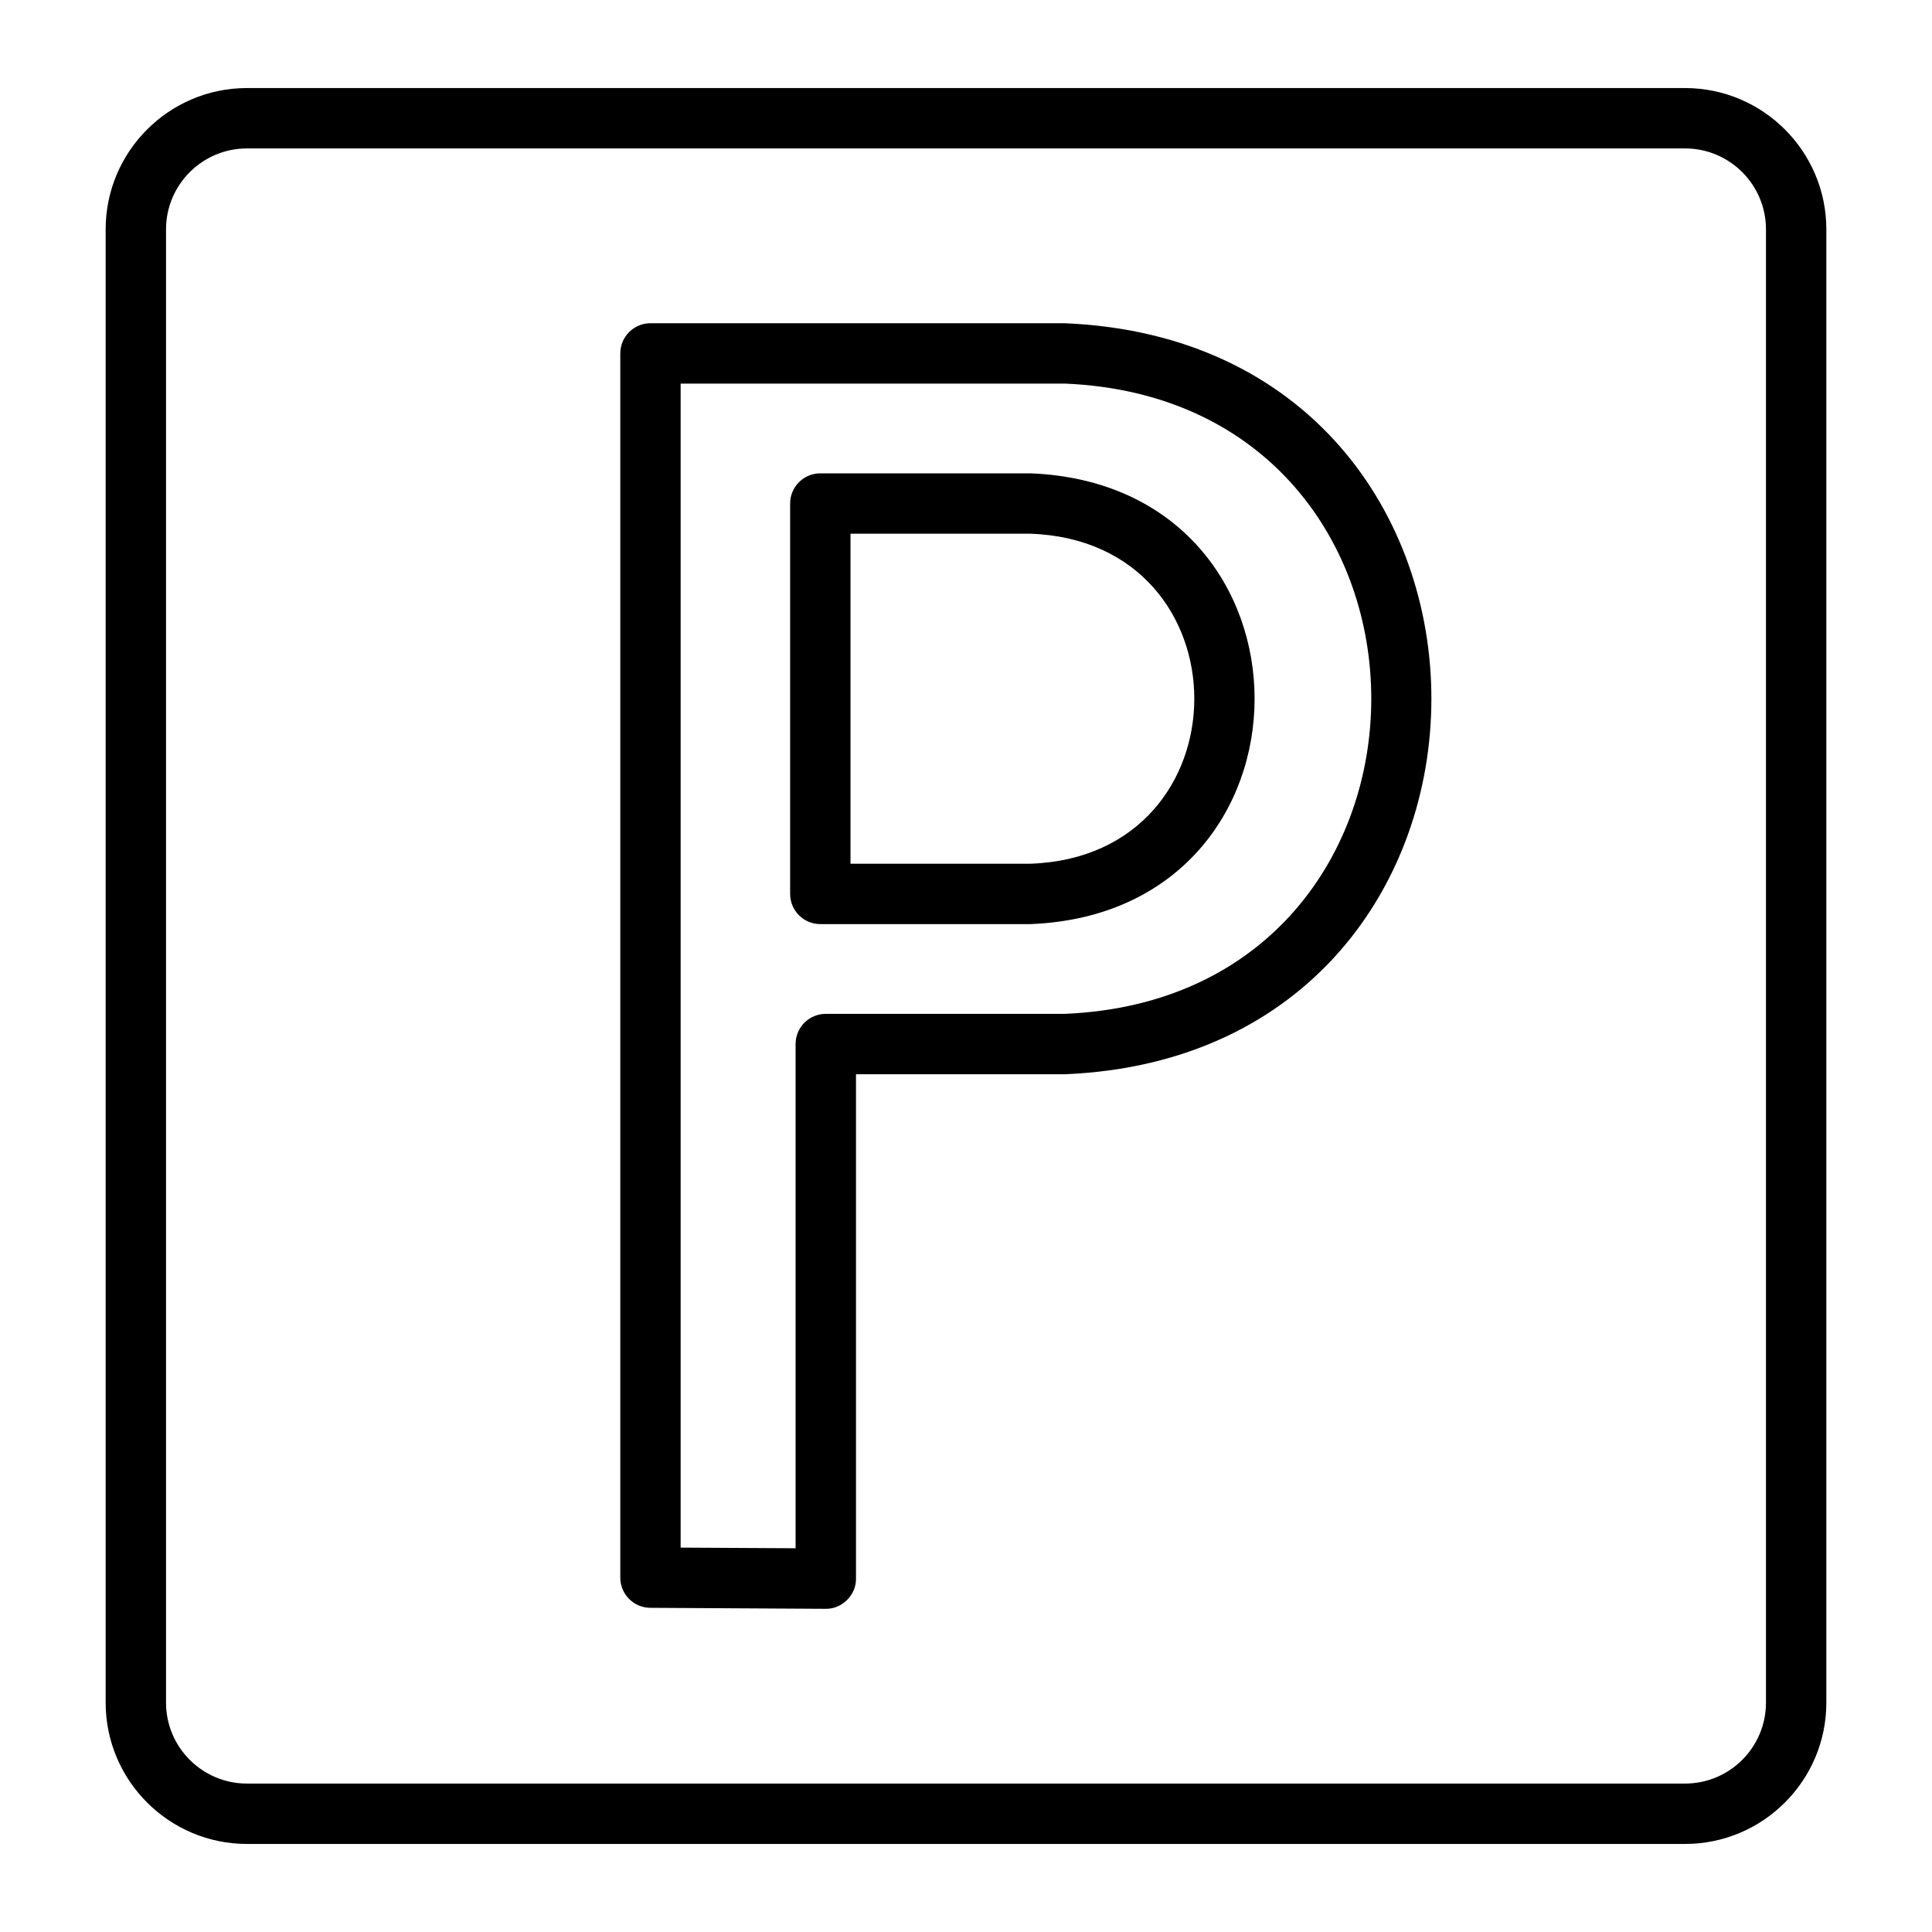
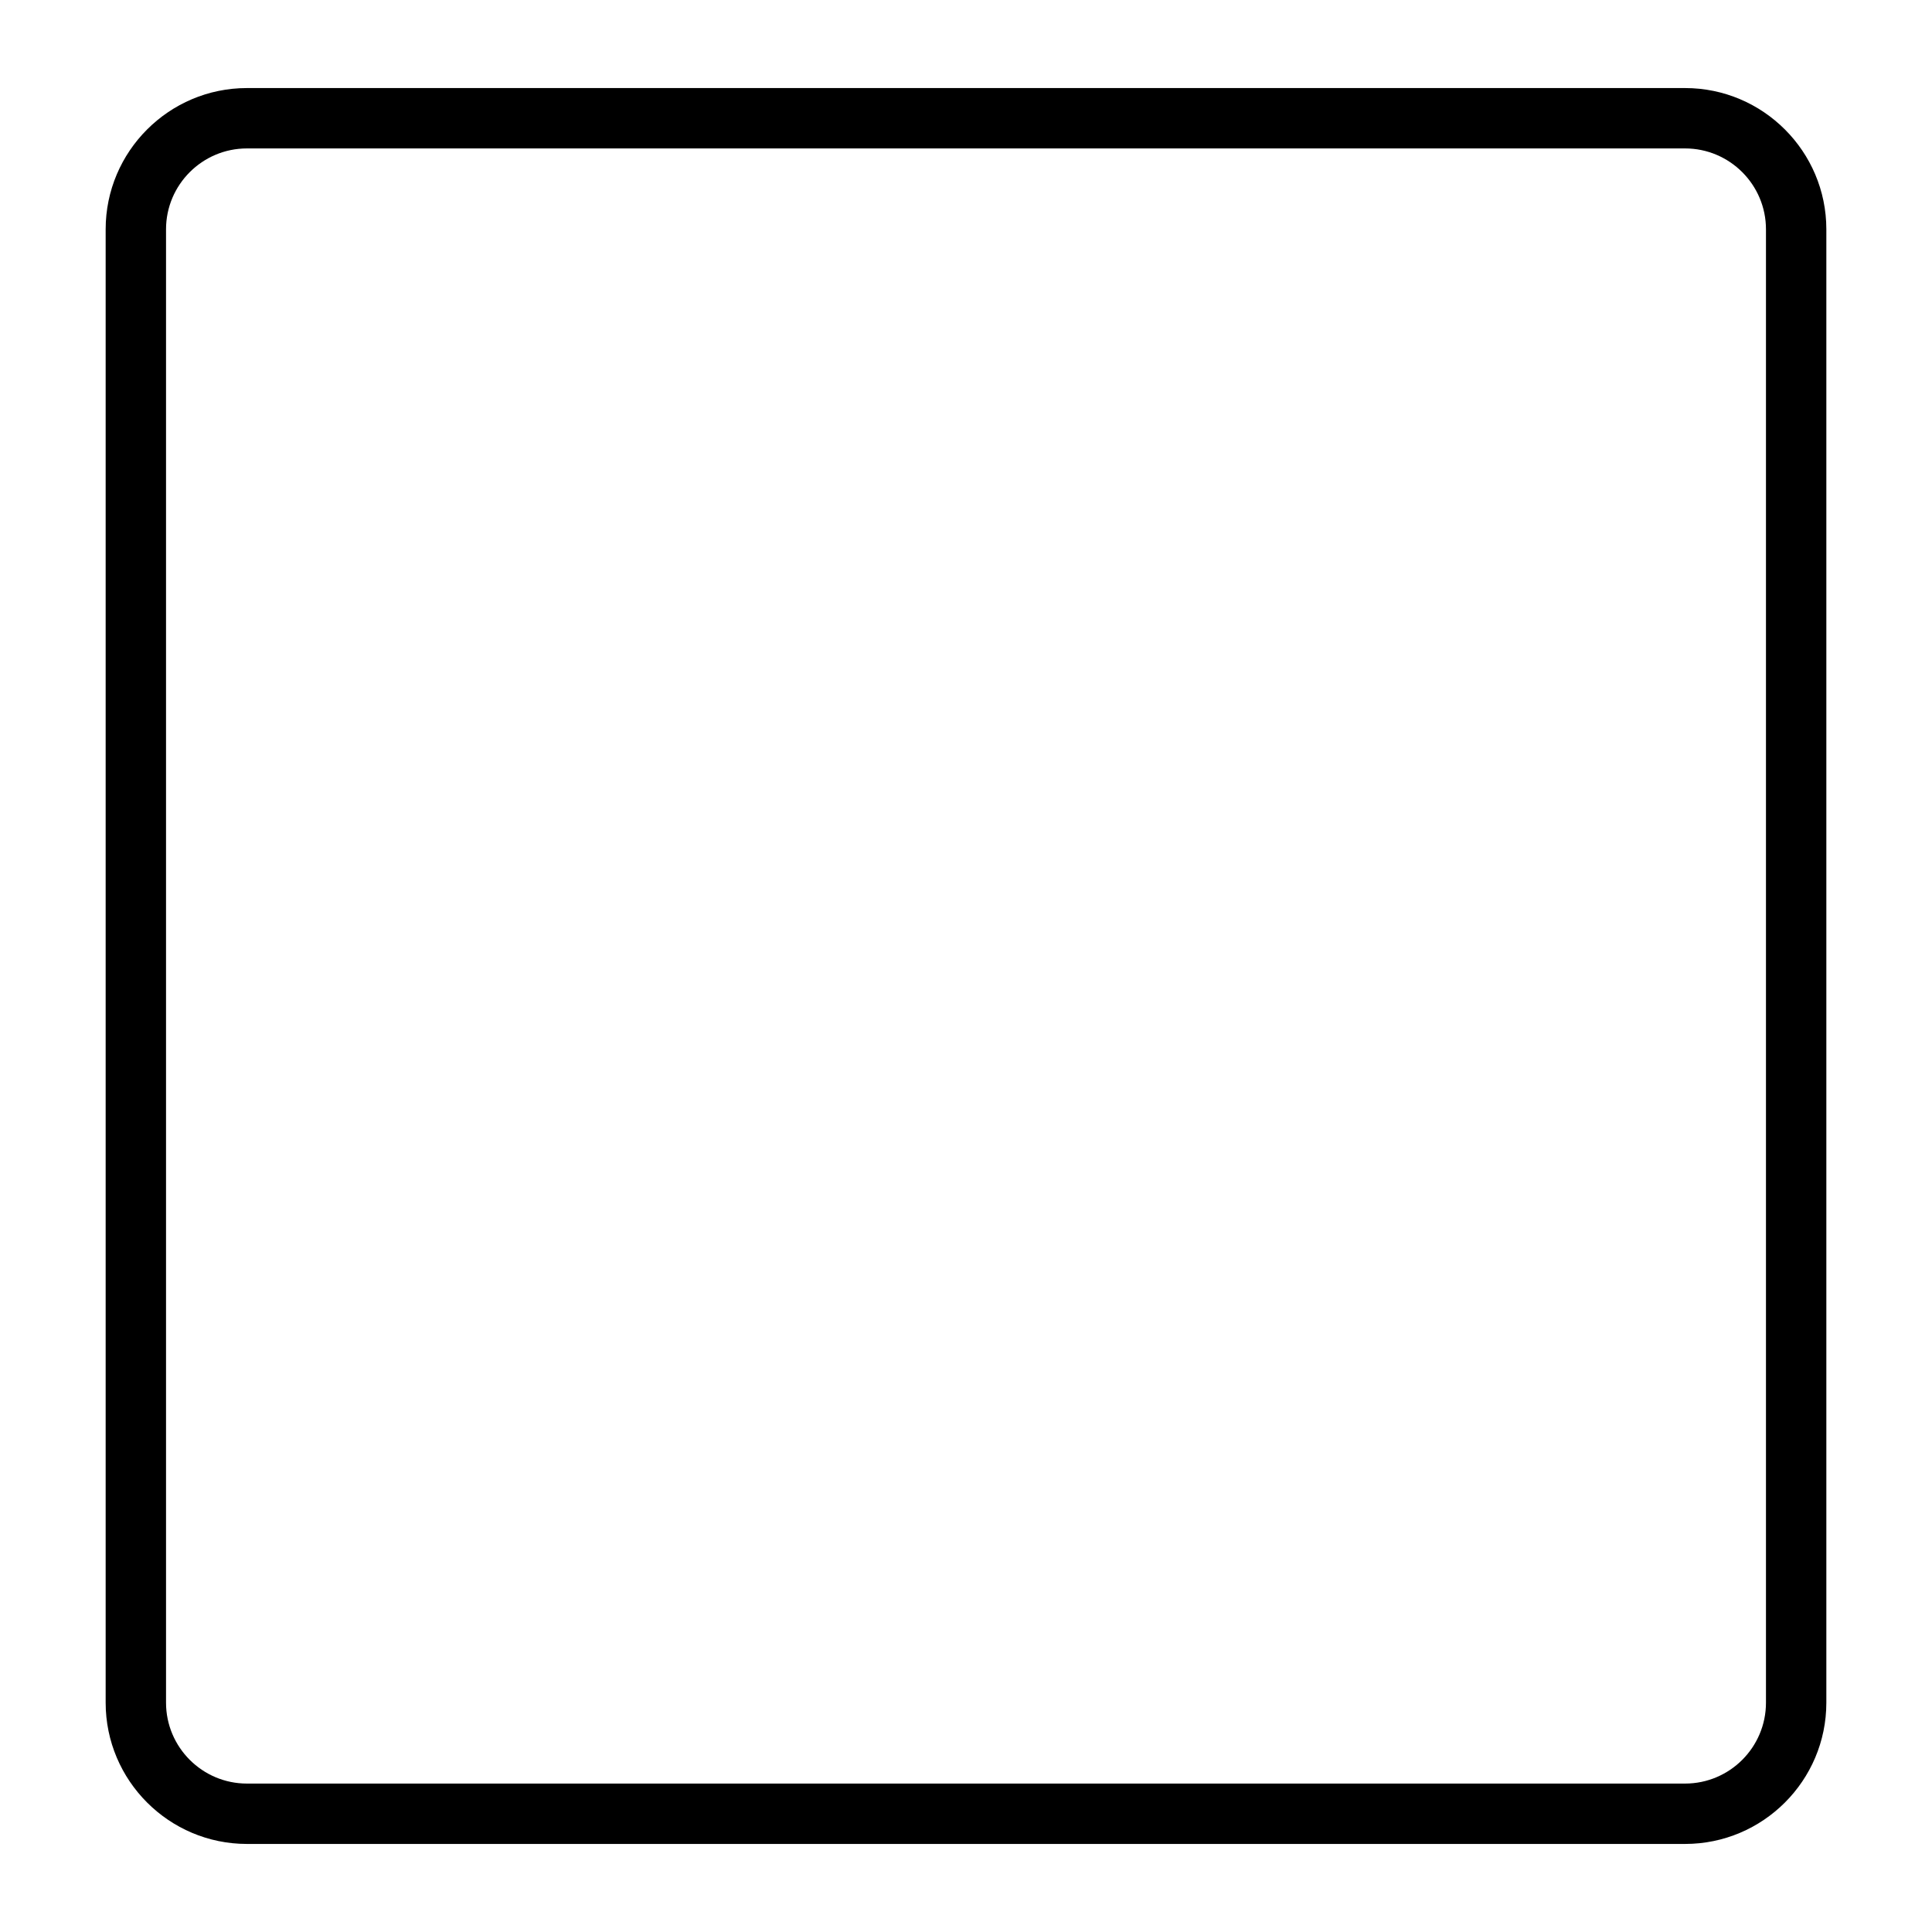
<svg xmlns="http://www.w3.org/2000/svg" id="line" viewBox="0 0 64 64">
-   <path d="M34.138,15.68h-6.964c-.552,0-1,.448-1,1v12.932c0,.552,.448,1,1,1h6.964c9.896-.391,9.896-14.541,0-14.932Zm0,12.932h-5.964v-10.932h5.964c7.233,.257,7.233,10.676,0,10.932Z" />
-   <path d="M35.278,10.707h-13.73c-.552,0-1,.448-1,1V52.261c0,.55,.444,.997,.994,1l5.808,.033c.539,.013,1.017-.46,1.006-1,0,0,0-16.708,0-16.708h6.923c16.18-.676,16.187-24.199,0-24.878Zm0,22.878h-7.923c-.552,0-1,.448-1,1v16.703l-3.808-.021V12.707h12.73c13.532,.571,13.53,20.309,0,20.878Z" />
  <path d="M55.82,2.917H8.18c-2.581,0-4.68,2.1-4.68,4.68V56.403c0,2.581,2.1,4.68,4.68,4.68H55.82c2.581,0,4.68-2.099,4.68-4.68V7.597c0-2.581-2.099-4.68-4.68-4.68Zm2.68,53.486c0,1.478-1.202,2.68-2.68,2.68H8.18c-1.478,0-2.68-1.202-2.68-2.68V7.597c0-1.478,1.202-2.68,2.68-2.68H55.82c1.478,0,2.68,1.202,2.68,2.68V56.403Z" />
</svg>